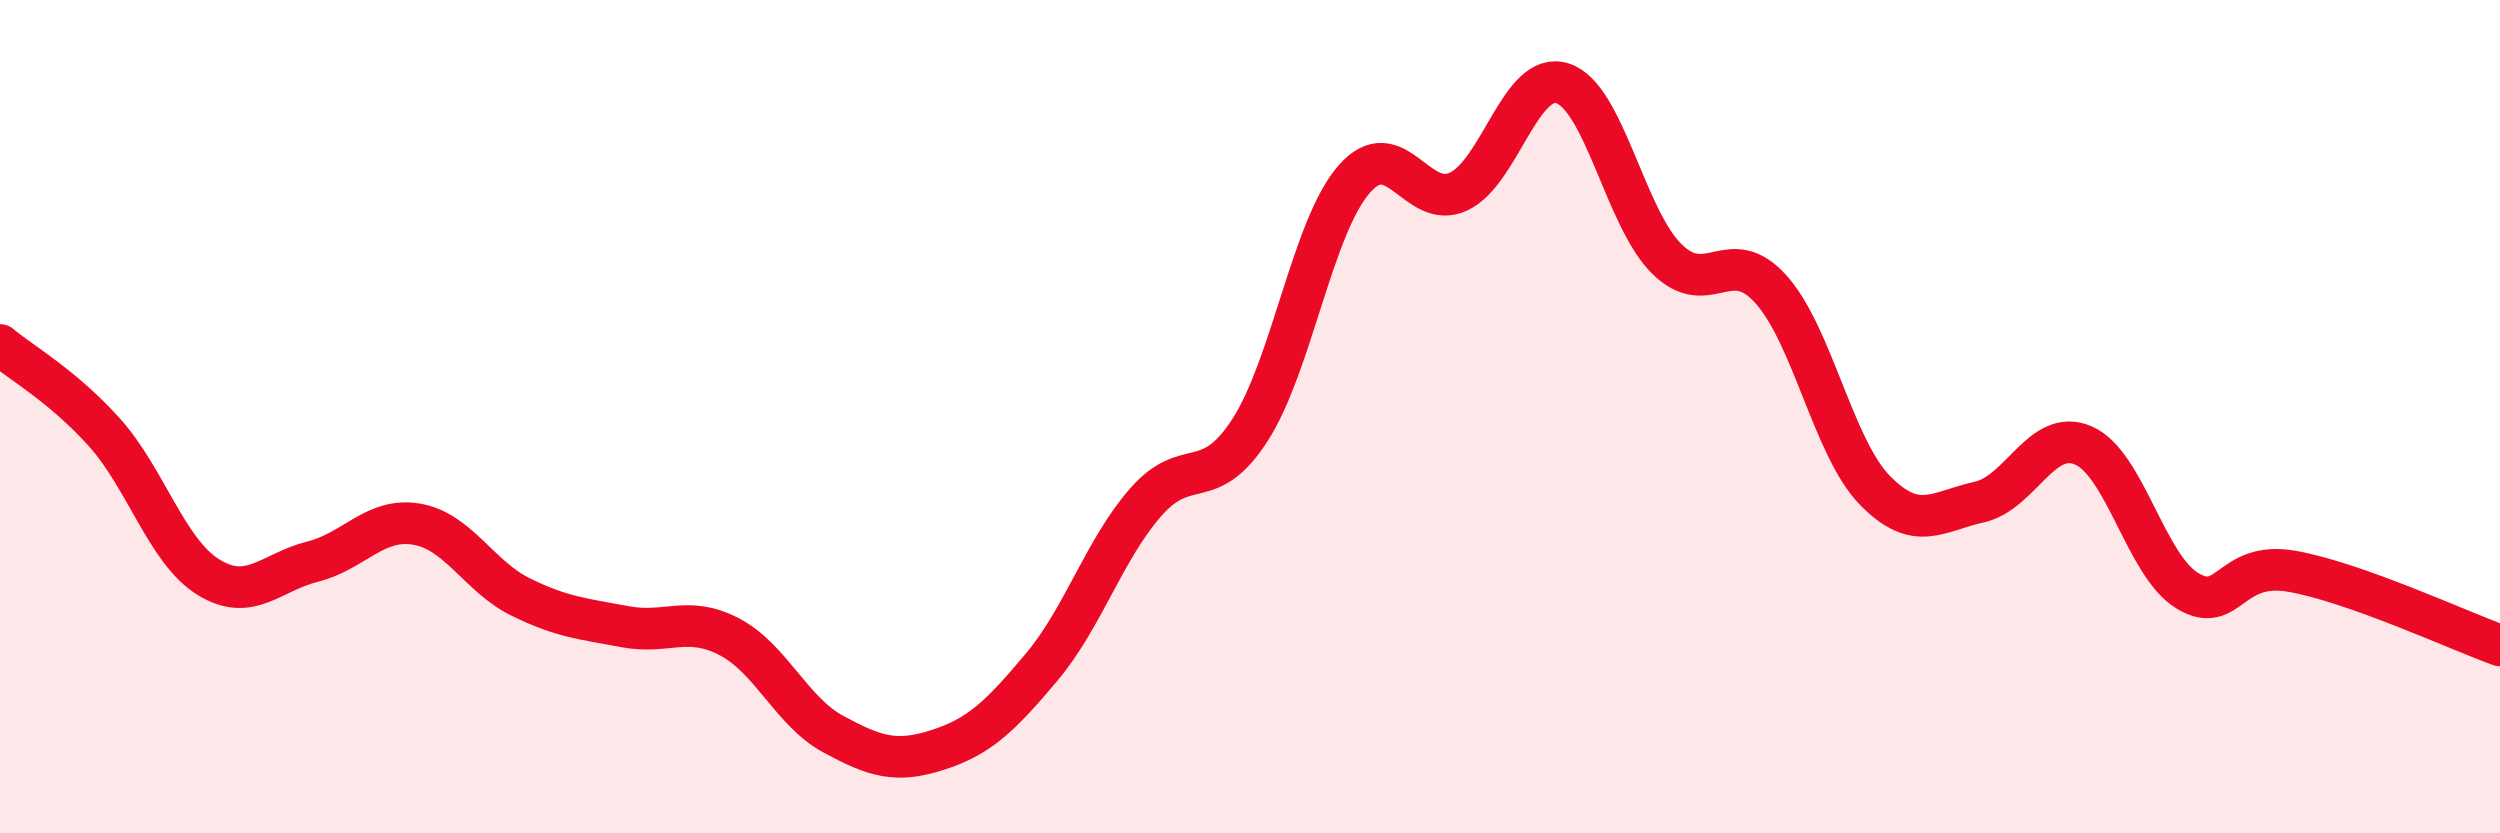
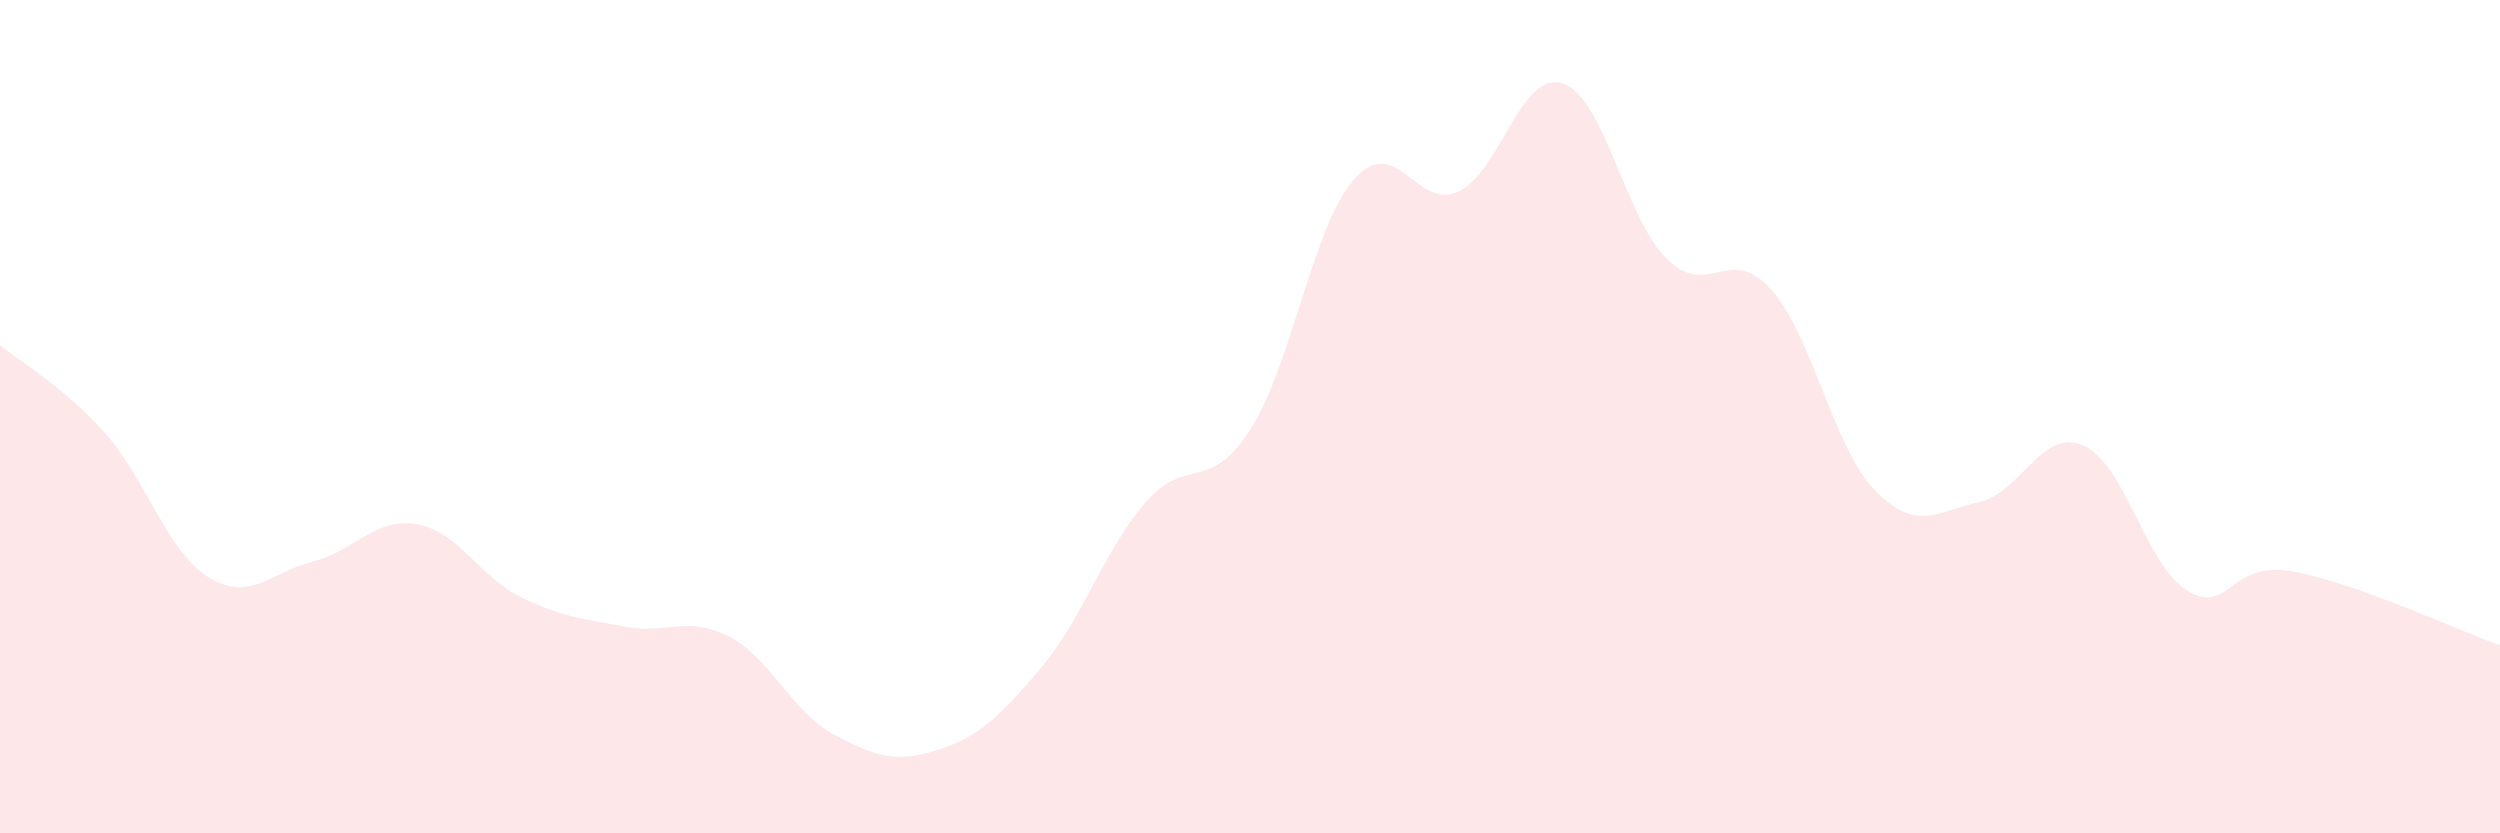
<svg xmlns="http://www.w3.org/2000/svg" width="60" height="20" viewBox="0 0 60 20">
  <path d="M 0,8.28 C 0.5,8.7 1.5,9.26 2.5,10.37 C 3.5,11.48 4,13.23 5,13.85 C 6,14.47 6.5,13.73 7.5,13.48 C 8.5,13.23 9,12.41 10,12.58 C 11,12.75 11.5,13.84 12.5,14.33 C 13.5,14.82 14,14.85 15,15.04 C 16,15.23 16.5,14.76 17.5,15.28 C 18.5,15.8 19,17.08 20,17.62 C 21,18.16 21.5,18.32 22.5,18 C 23.5,17.68 24,17.2 25,16.01 C 26,14.82 26.5,13.19 27.5,12.05 C 28.5,10.91 29,11.87 30,10.32 C 31,8.77 31.5,5.44 32.5,4.3 C 33.5,3.16 34,5.06 35,4.6 C 36,4.14 36.5,1.68 37.5,2 C 38.5,2.32 39,5.22 40,6.21 C 41,7.2 41.5,5.83 42.5,6.94 C 43.5,8.05 44,10.75 45,11.77 C 46,12.79 46.5,12.27 47.5,12.05 C 48.5,11.83 49,10.26 50,10.69 C 51,11.12 51.5,13.58 52.5,14.18 C 53.5,14.78 53.5,13.45 55,13.71 C 56.5,13.97 59,15.13 60,15.49L60 20L0 20Z" fill="#EB0A25" opacity="0.1" stroke-linecap="round" stroke-linejoin="round" />
-   <path d="M 0,8.28 C 0.5,8.7 1.5,9.26 2.5,10.37 C 3.5,11.48 4,13.23 5,13.85 C 6,14.47 6.5,13.73 7.5,13.48 C 8.5,13.23 9,12.41 10,12.58 C 11,12.75 11.5,13.84 12.5,14.33 C 13.5,14.82 14,14.85 15,15.04 C 16,15.23 16.5,14.76 17.5,15.28 C 18.5,15.8 19,17.08 20,17.62 C 21,18.16 21.5,18.32 22.5,18 C 23.5,17.68 24,17.2 25,16.01 C 26,14.82 26.5,13.19 27.5,12.05 C 28.5,10.91 29,11.87 30,10.32 C 31,8.77 31.5,5.44 32.5,4.3 C 33.5,3.16 34,5.06 35,4.6 C 36,4.14 36.5,1.68 37.5,2 C 38.5,2.32 39,5.22 40,6.21 C 41,7.2 41.5,5.83 42.5,6.94 C 43.5,8.05 44,10.75 45,11.77 C 46,12.79 46.5,12.27 47.5,12.05 C 48.5,11.83 49,10.26 50,10.69 C 51,11.12 51.5,13.58 52.5,14.18 C 53.5,14.78 53.5,13.45 55,13.71 C 56.5,13.97 59,15.13 60,15.49" stroke="#EB0A25" stroke-width="1" fill="none" stroke-linecap="round" stroke-linejoin="round" />
</svg>